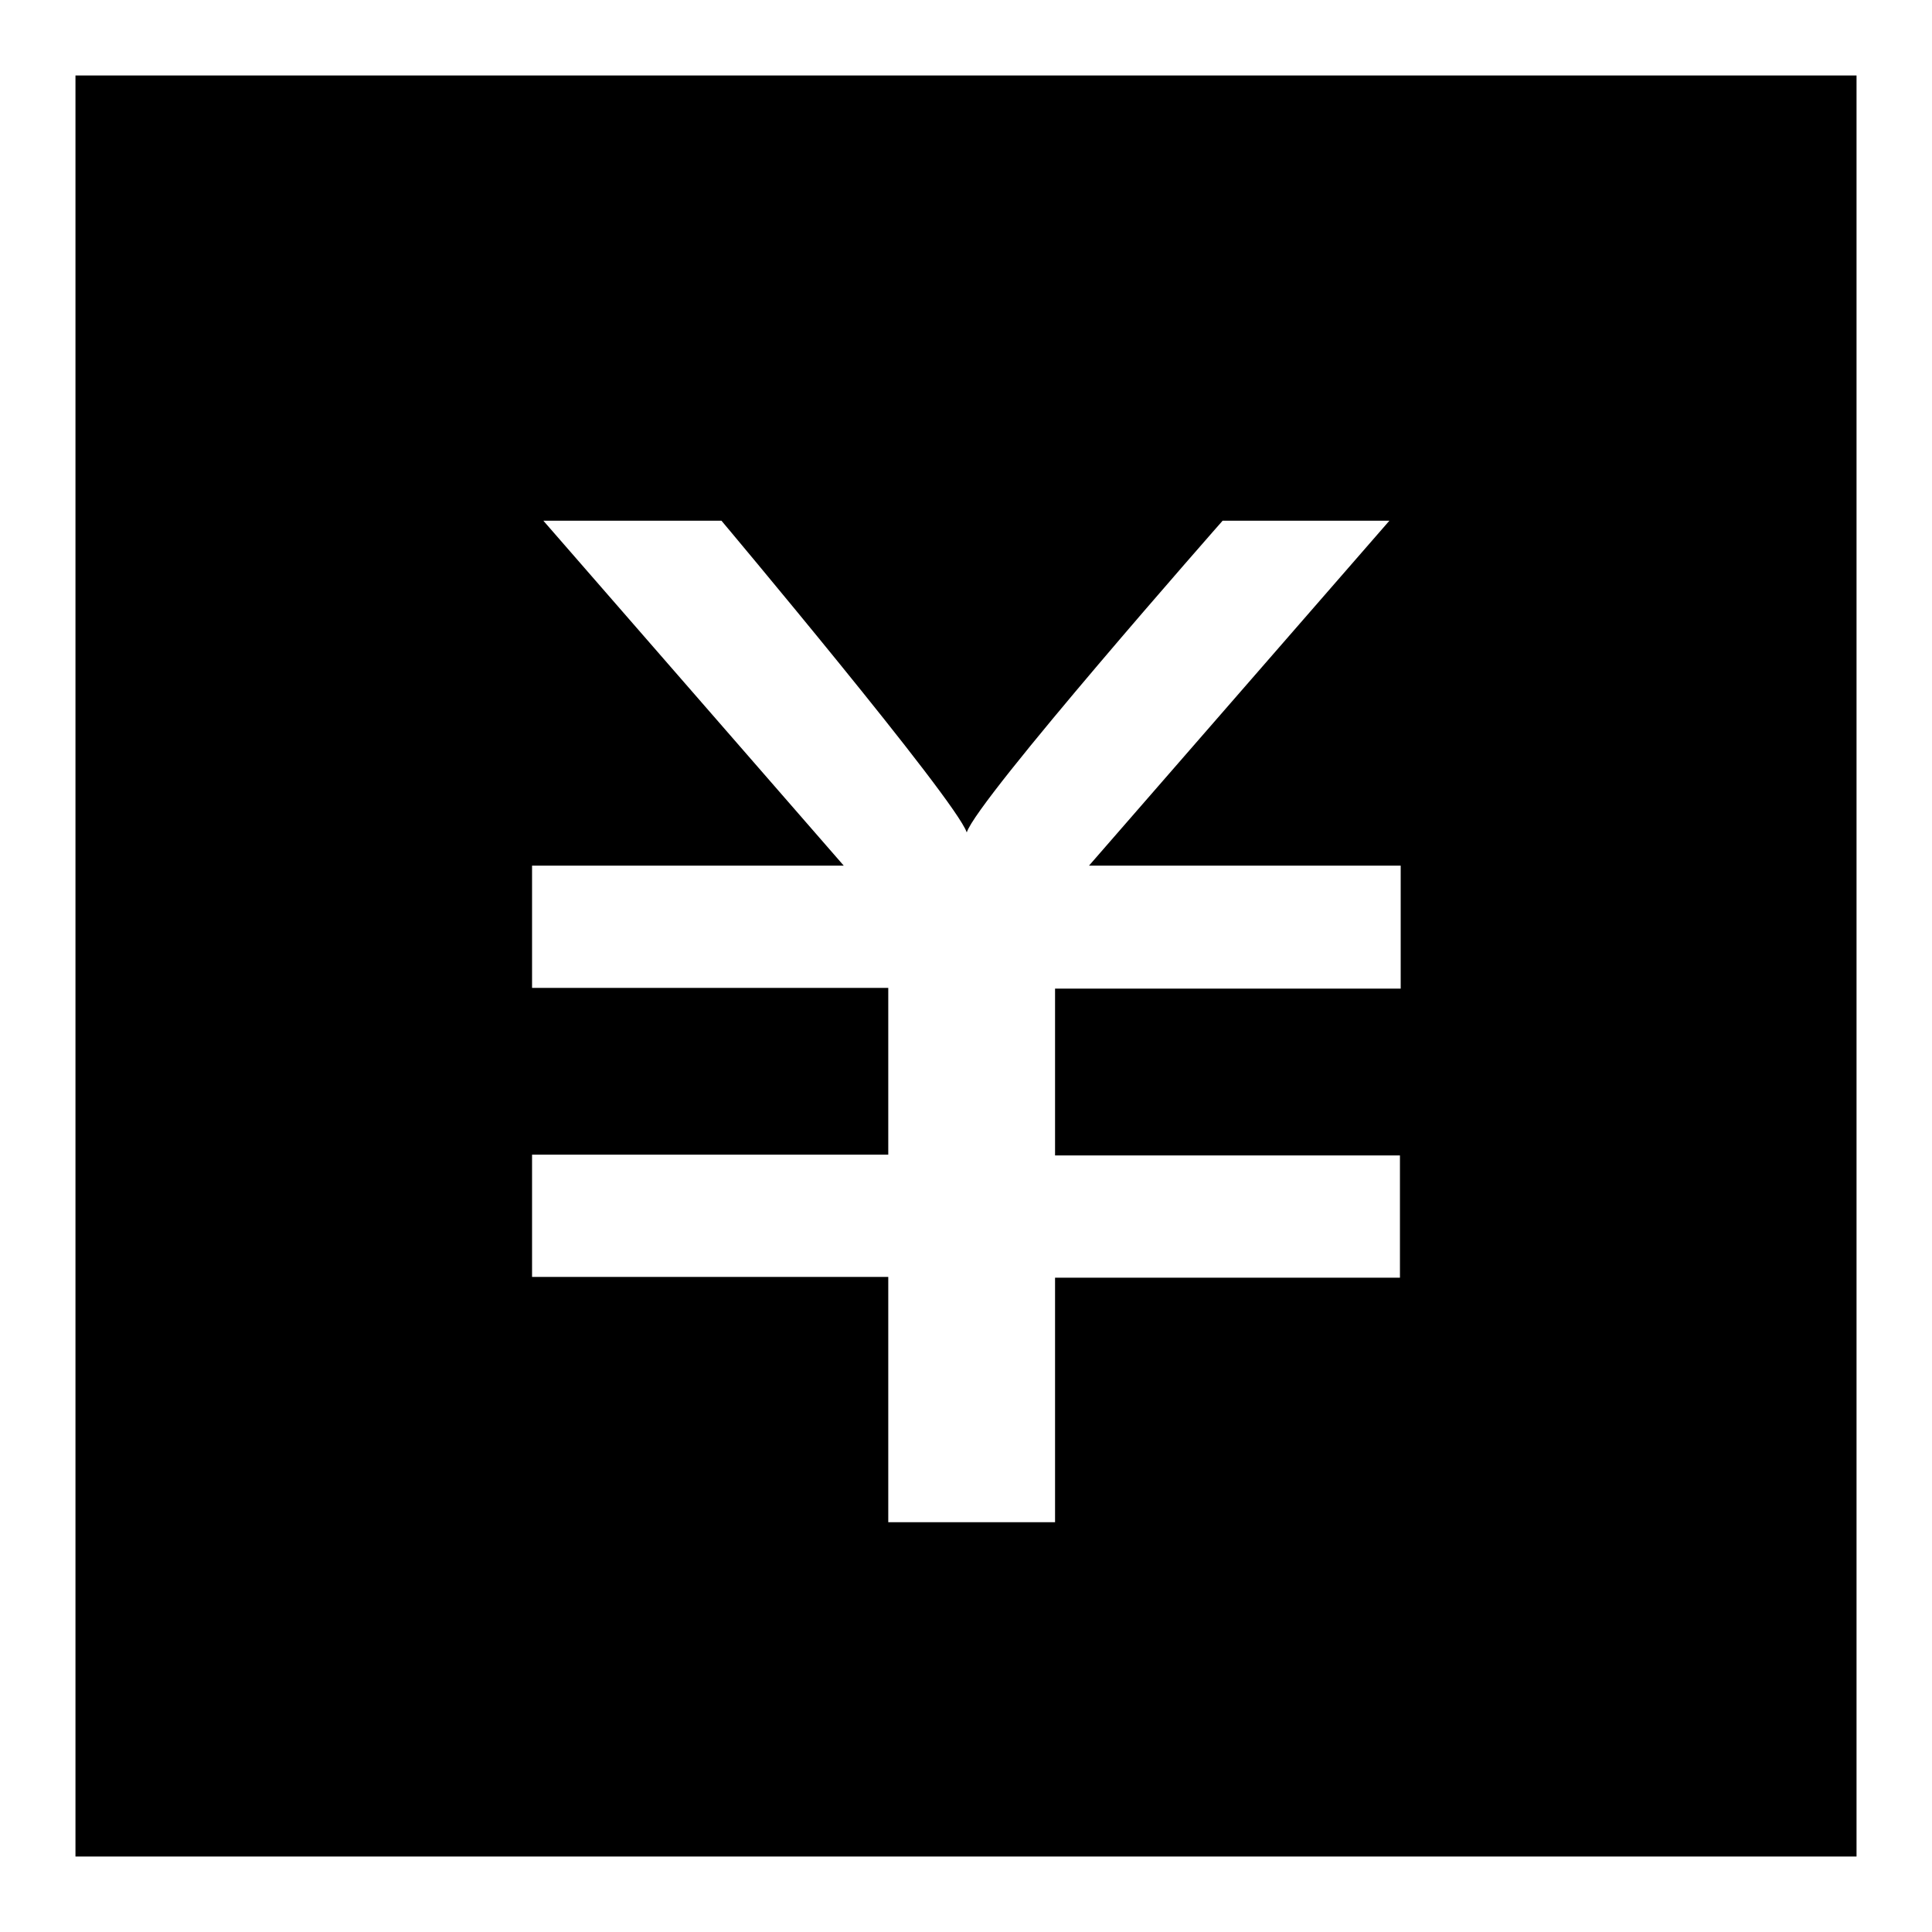
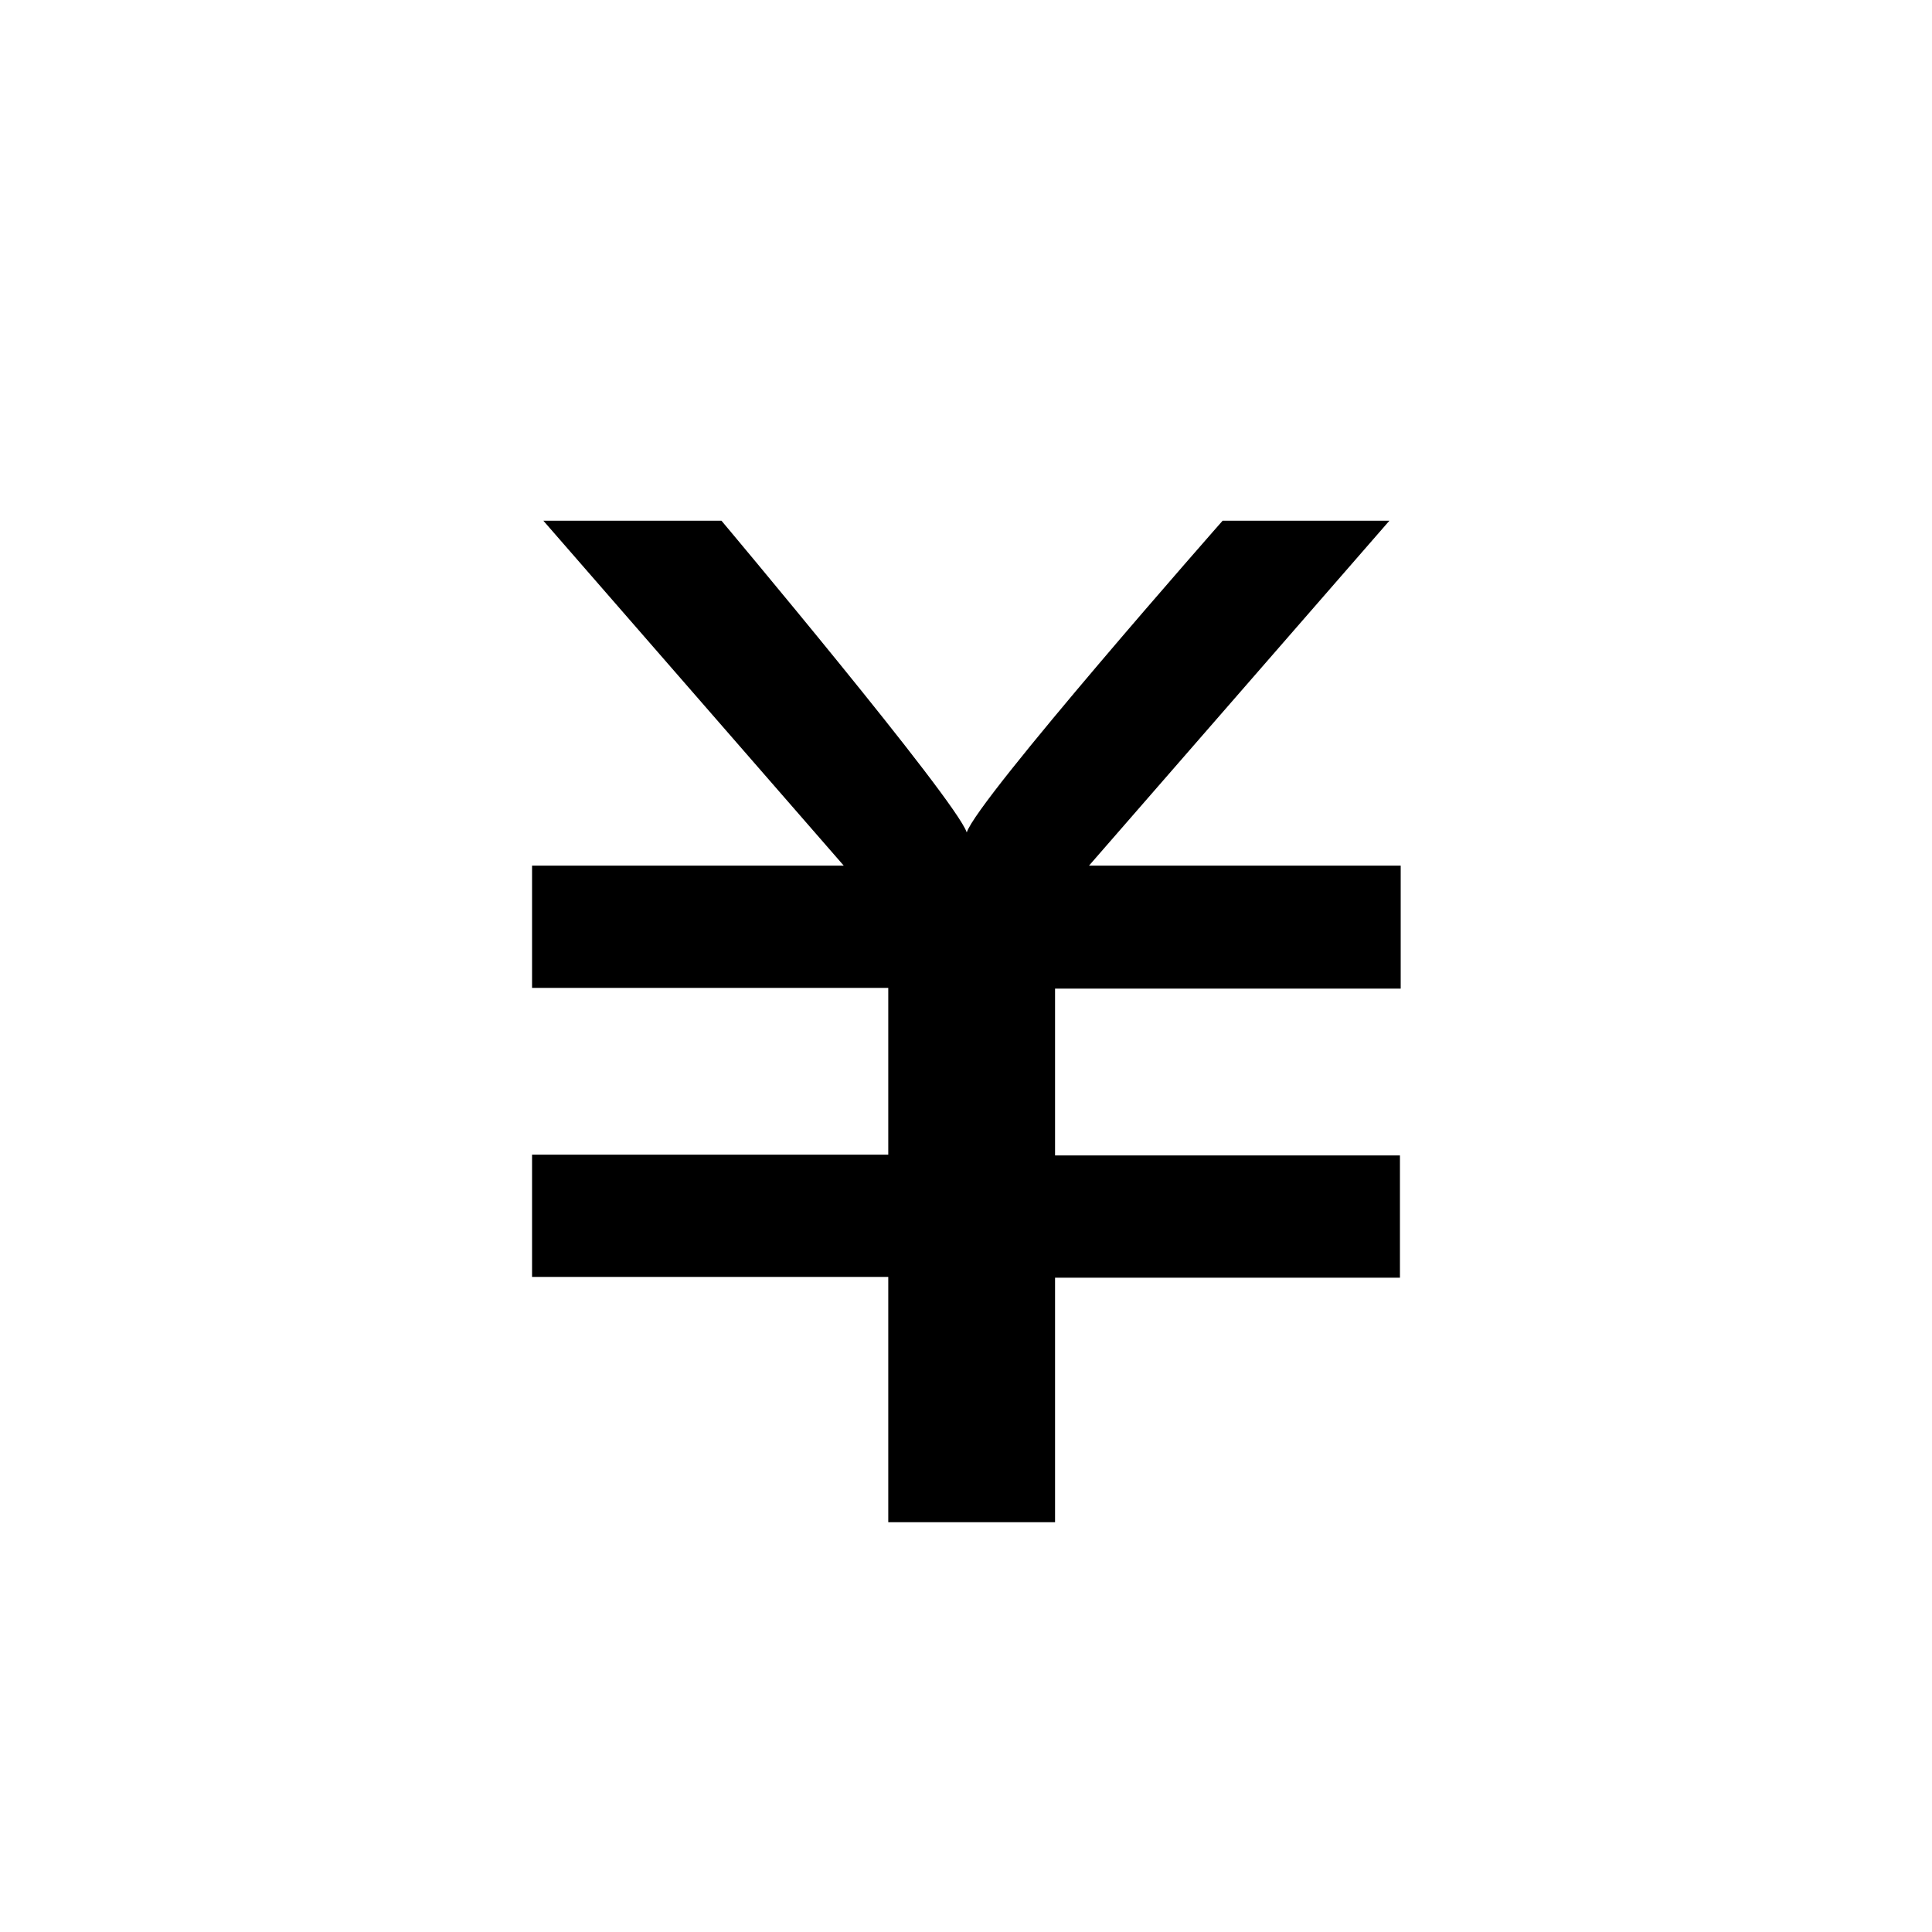
<svg xmlns="http://www.w3.org/2000/svg" version="1.1" x="0px" y="0px" viewBox="0 0 256 256" enable-background="new 0 0 256 256" xml:space="preserve">
  <g>
    <g>
-       <path fill="#000000" d="M10,10v236h236V10H10z M185.5,131h-45.7v22.1h45.7v16.2h-45.7v32.4h-22.1v-32.5H70.5v-16.2h47.2v-22.1H70.5v-16.2h41.3L72,69h23.6c0,0,31,36.9,32.5,41.3l0,0c1.4-4.4,33.9-41.3,33.9-41.3h22.1l-39.8,45.7h41.3V131z" />
+       <path fill="#000000" d="M10,10h236V10H10z M185.5,131h-45.7v22.1h45.7v16.2h-45.7v32.4h-22.1v-32.5H70.5v-16.2h47.2v-22.1H70.5v-16.2h41.3L72,69h23.6c0,0,31,36.9,32.5,41.3l0,0c1.4-4.4,33.9-41.3,33.9-41.3h22.1l-39.8,45.7h41.3V131z" />
    </g>
  </g>
</svg>